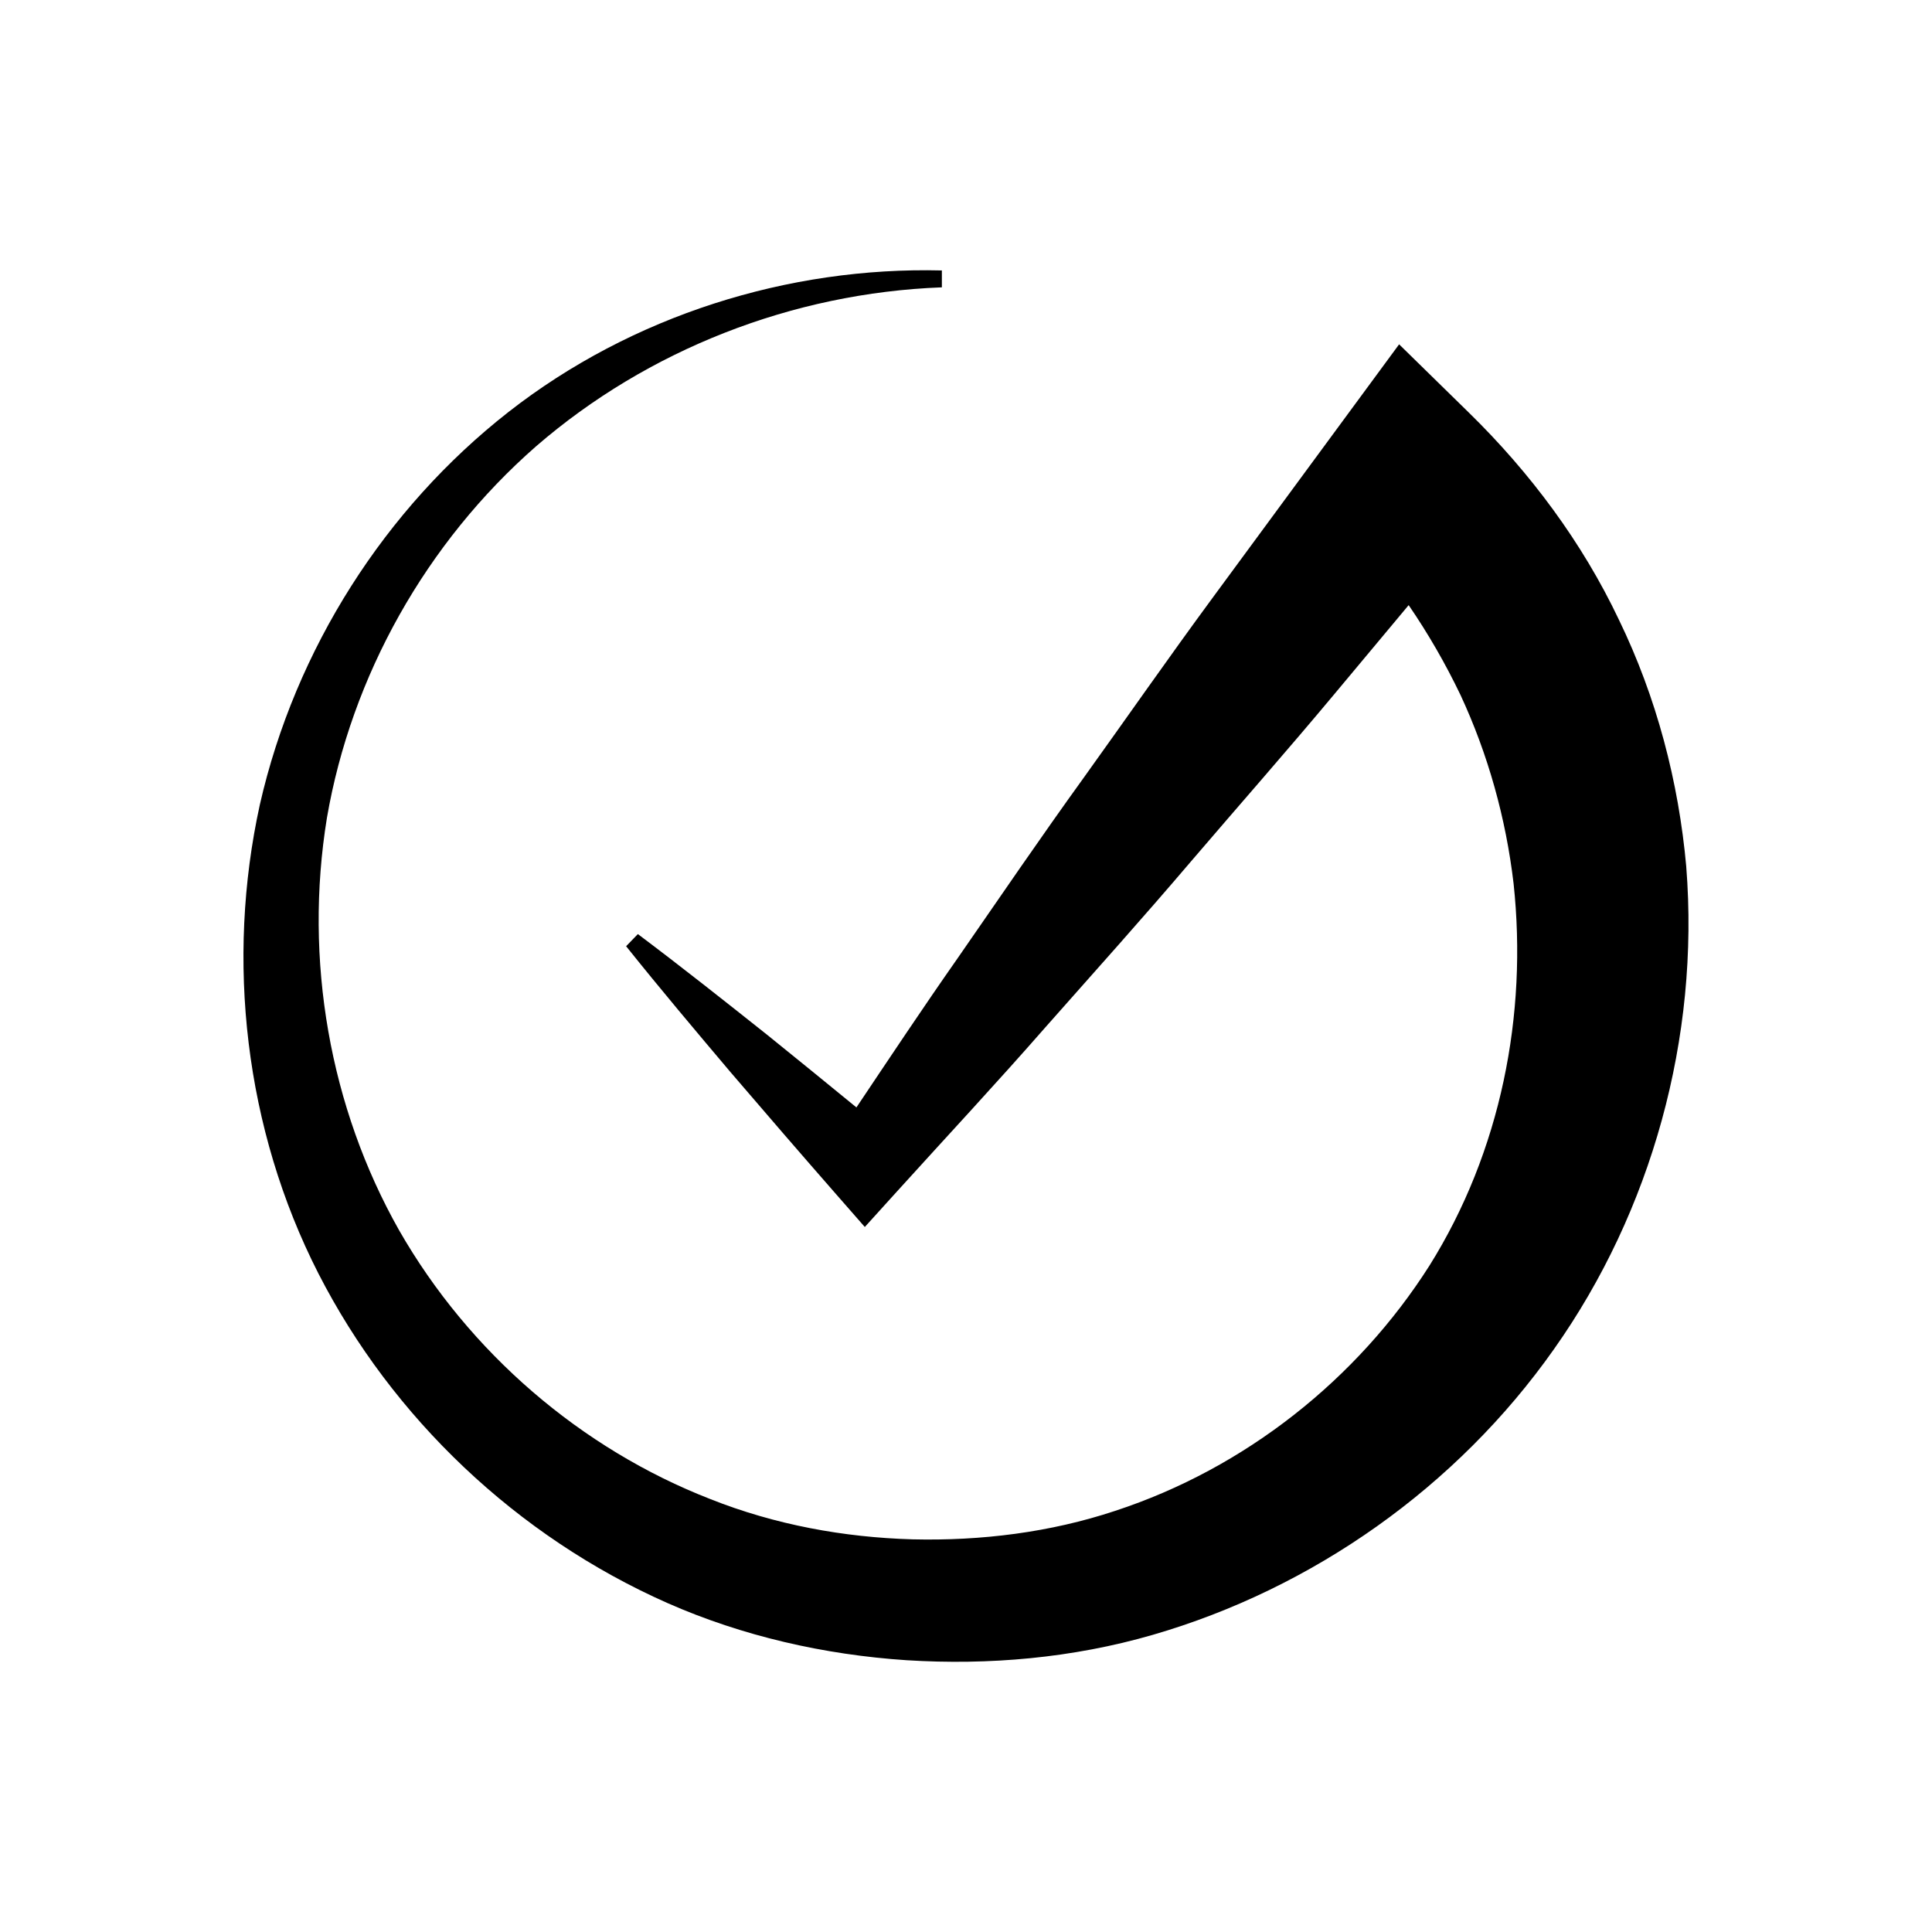
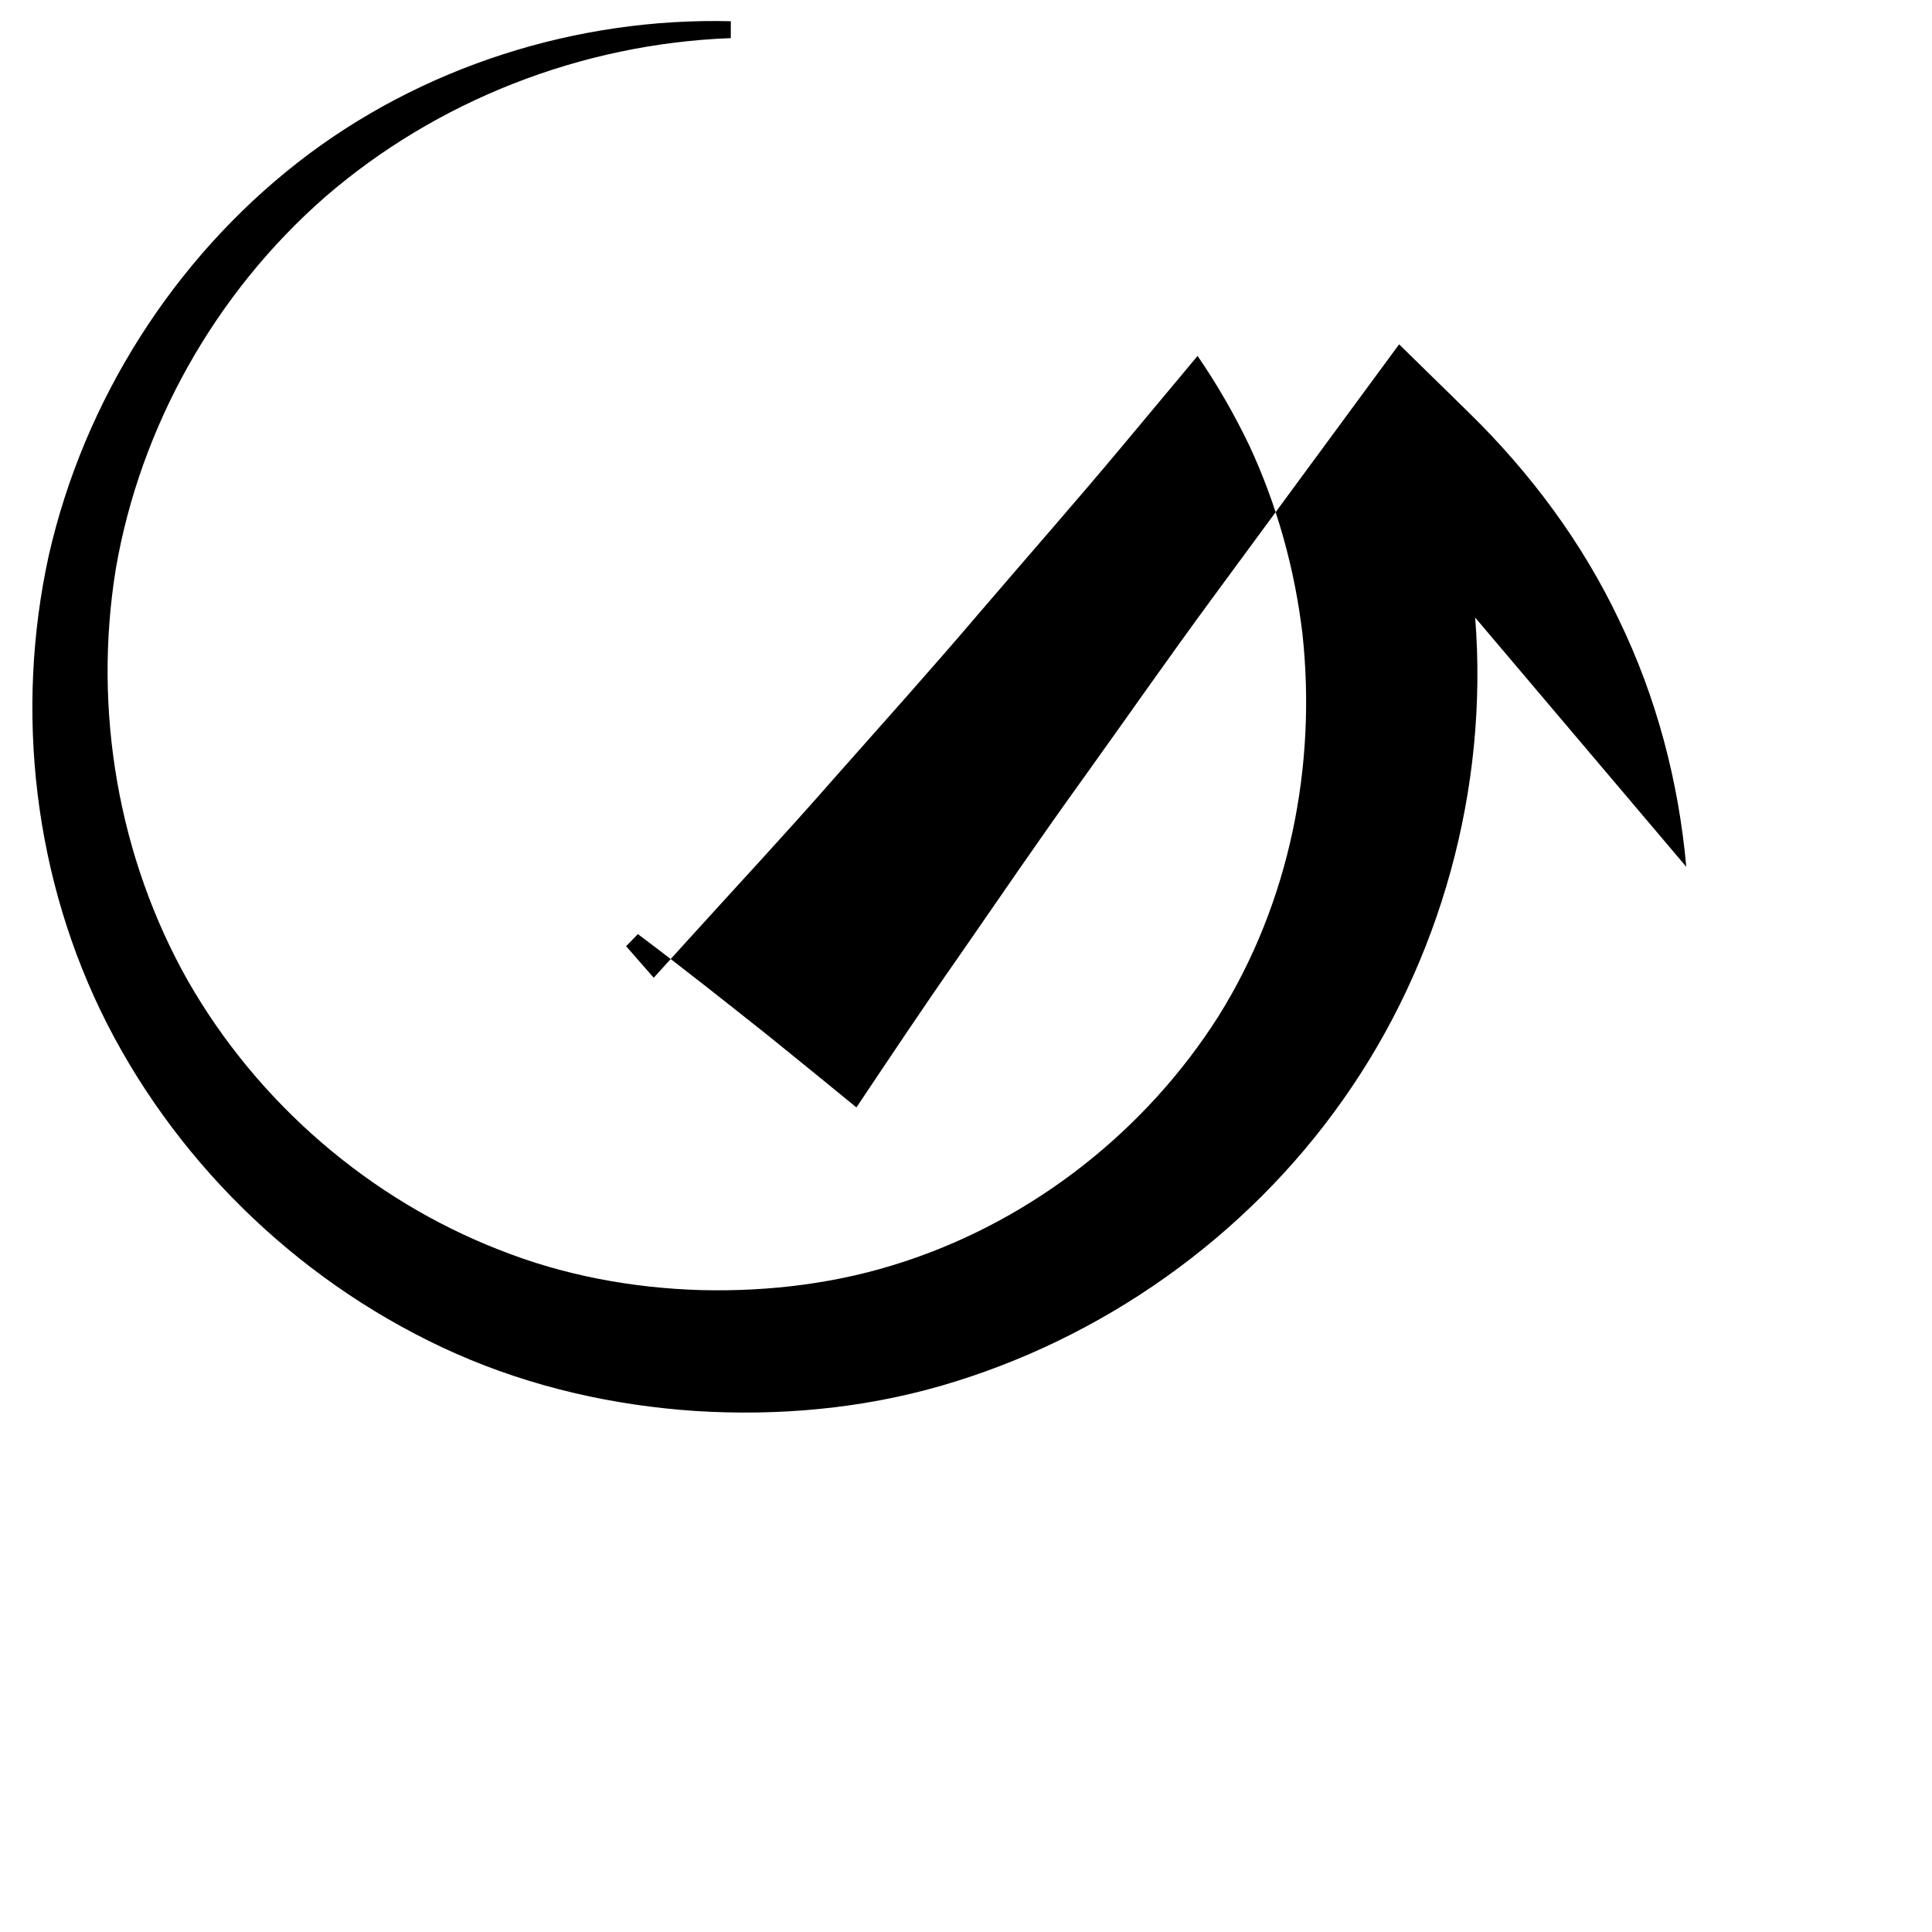
<svg xmlns="http://www.w3.org/2000/svg" fill="#000000" width="800px" height="800px" version="1.1" viewBox="144 144 512 512">
-   <path d="m590.88 373.71c-2.023-22.594-7.902-44.977-17.844-65.457-9.75-20.57-23.555-39.031-39.695-54.832l-18.562-18.172-14.852 20.184-34.641 47.082c-11.551 15.691-22.691 31.703-34.055 47.539-11.406 15.805-22.398 31.93-33.508 47.969-9.113 13-17.91 26.246-26.762 39.453-7.898-6.453-15.793-12.91-23.742-19.309-11.297-8.973-22.602-17.938-34.176-26.625l-3.117 3.215c9.035 11.305 18.34 22.332 27.652 33.352 9.379 10.949 18.797 21.859 28.285 32.695l7.32 8.359 8.547-9.438c13.105-14.469 26.438-28.766 39.277-43.441 12.926-14.613 25.969-29.133 38.598-43.977 12.672-14.812 25.566-29.445 38.051-44.406l19.652-23.535c5.191 7.574 9.777 15.547 13.727 23.789 7.332 15.773 12.043 32.695 14.082 50.016 3.715 34.699-3.332 70.926-22.309 101.25-19.102 30.055-48.844 53.699-83.285 64.973-17.188 5.711-35.488 7.984-53.703 7.547-18.207-0.52-36.465-3.871-53.543-10.656-34.227-13.324-63.922-38.781-82.508-71.246-18.398-32.535-25.266-71.68-19.129-109.31 6.469-37.52 26.227-72.93 55.504-98.523 29.402-25.422 67.77-40.574 107.46-42.055v-4.477c-40.621-1.012-82.09 11.895-114.87 37.523-32.684 25.59-56.473 62.777-65.867 104.02-9.039 41.195-4.055 85.914 15.516 124.28 19.57 38.238 52.578 69.648 92.477 87.32 19.961 8.801 41.609 13.715 63.402 15.16 21.789 1.371 43.996-0.574 65.215-6.719 42.375-12.285 80.578-39.137 106.35-75.73 25.832-36.516 38.637-82.586 35.047-127.81z" />
+   <path d="m590.88 373.71c-2.023-22.594-7.902-44.977-17.844-65.457-9.75-20.57-23.555-39.031-39.695-54.832l-18.562-18.172-14.852 20.184-34.641 47.082c-11.551 15.691-22.691 31.703-34.055 47.539-11.406 15.805-22.398 31.93-33.508 47.969-9.113 13-17.91 26.246-26.762 39.453-7.898-6.453-15.793-12.91-23.742-19.309-11.297-8.973-22.602-17.938-34.176-26.625l-3.117 3.215l7.32 8.359 8.547-9.438c13.105-14.469 26.438-28.766 39.277-43.441 12.926-14.613 25.969-29.133 38.598-43.977 12.672-14.812 25.566-29.445 38.051-44.406l19.652-23.535c5.191 7.574 9.777 15.547 13.727 23.789 7.332 15.773 12.043 32.695 14.082 50.016 3.715 34.699-3.332 70.926-22.309 101.25-19.102 30.055-48.844 53.699-83.285 64.973-17.188 5.711-35.488 7.984-53.703 7.547-18.207-0.52-36.465-3.871-53.543-10.656-34.227-13.324-63.922-38.781-82.508-71.246-18.398-32.535-25.266-71.68-19.129-109.31 6.469-37.52 26.227-72.93 55.504-98.523 29.402-25.422 67.77-40.574 107.46-42.055v-4.477c-40.621-1.012-82.09 11.895-114.87 37.523-32.684 25.59-56.473 62.777-65.867 104.02-9.039 41.195-4.055 85.914 15.516 124.28 19.57 38.238 52.578 69.648 92.477 87.32 19.961 8.801 41.609 13.715 63.402 15.16 21.789 1.371 43.996-0.574 65.215-6.719 42.375-12.285 80.578-39.137 106.35-75.73 25.832-36.516 38.637-82.586 35.047-127.81z" />
</svg>